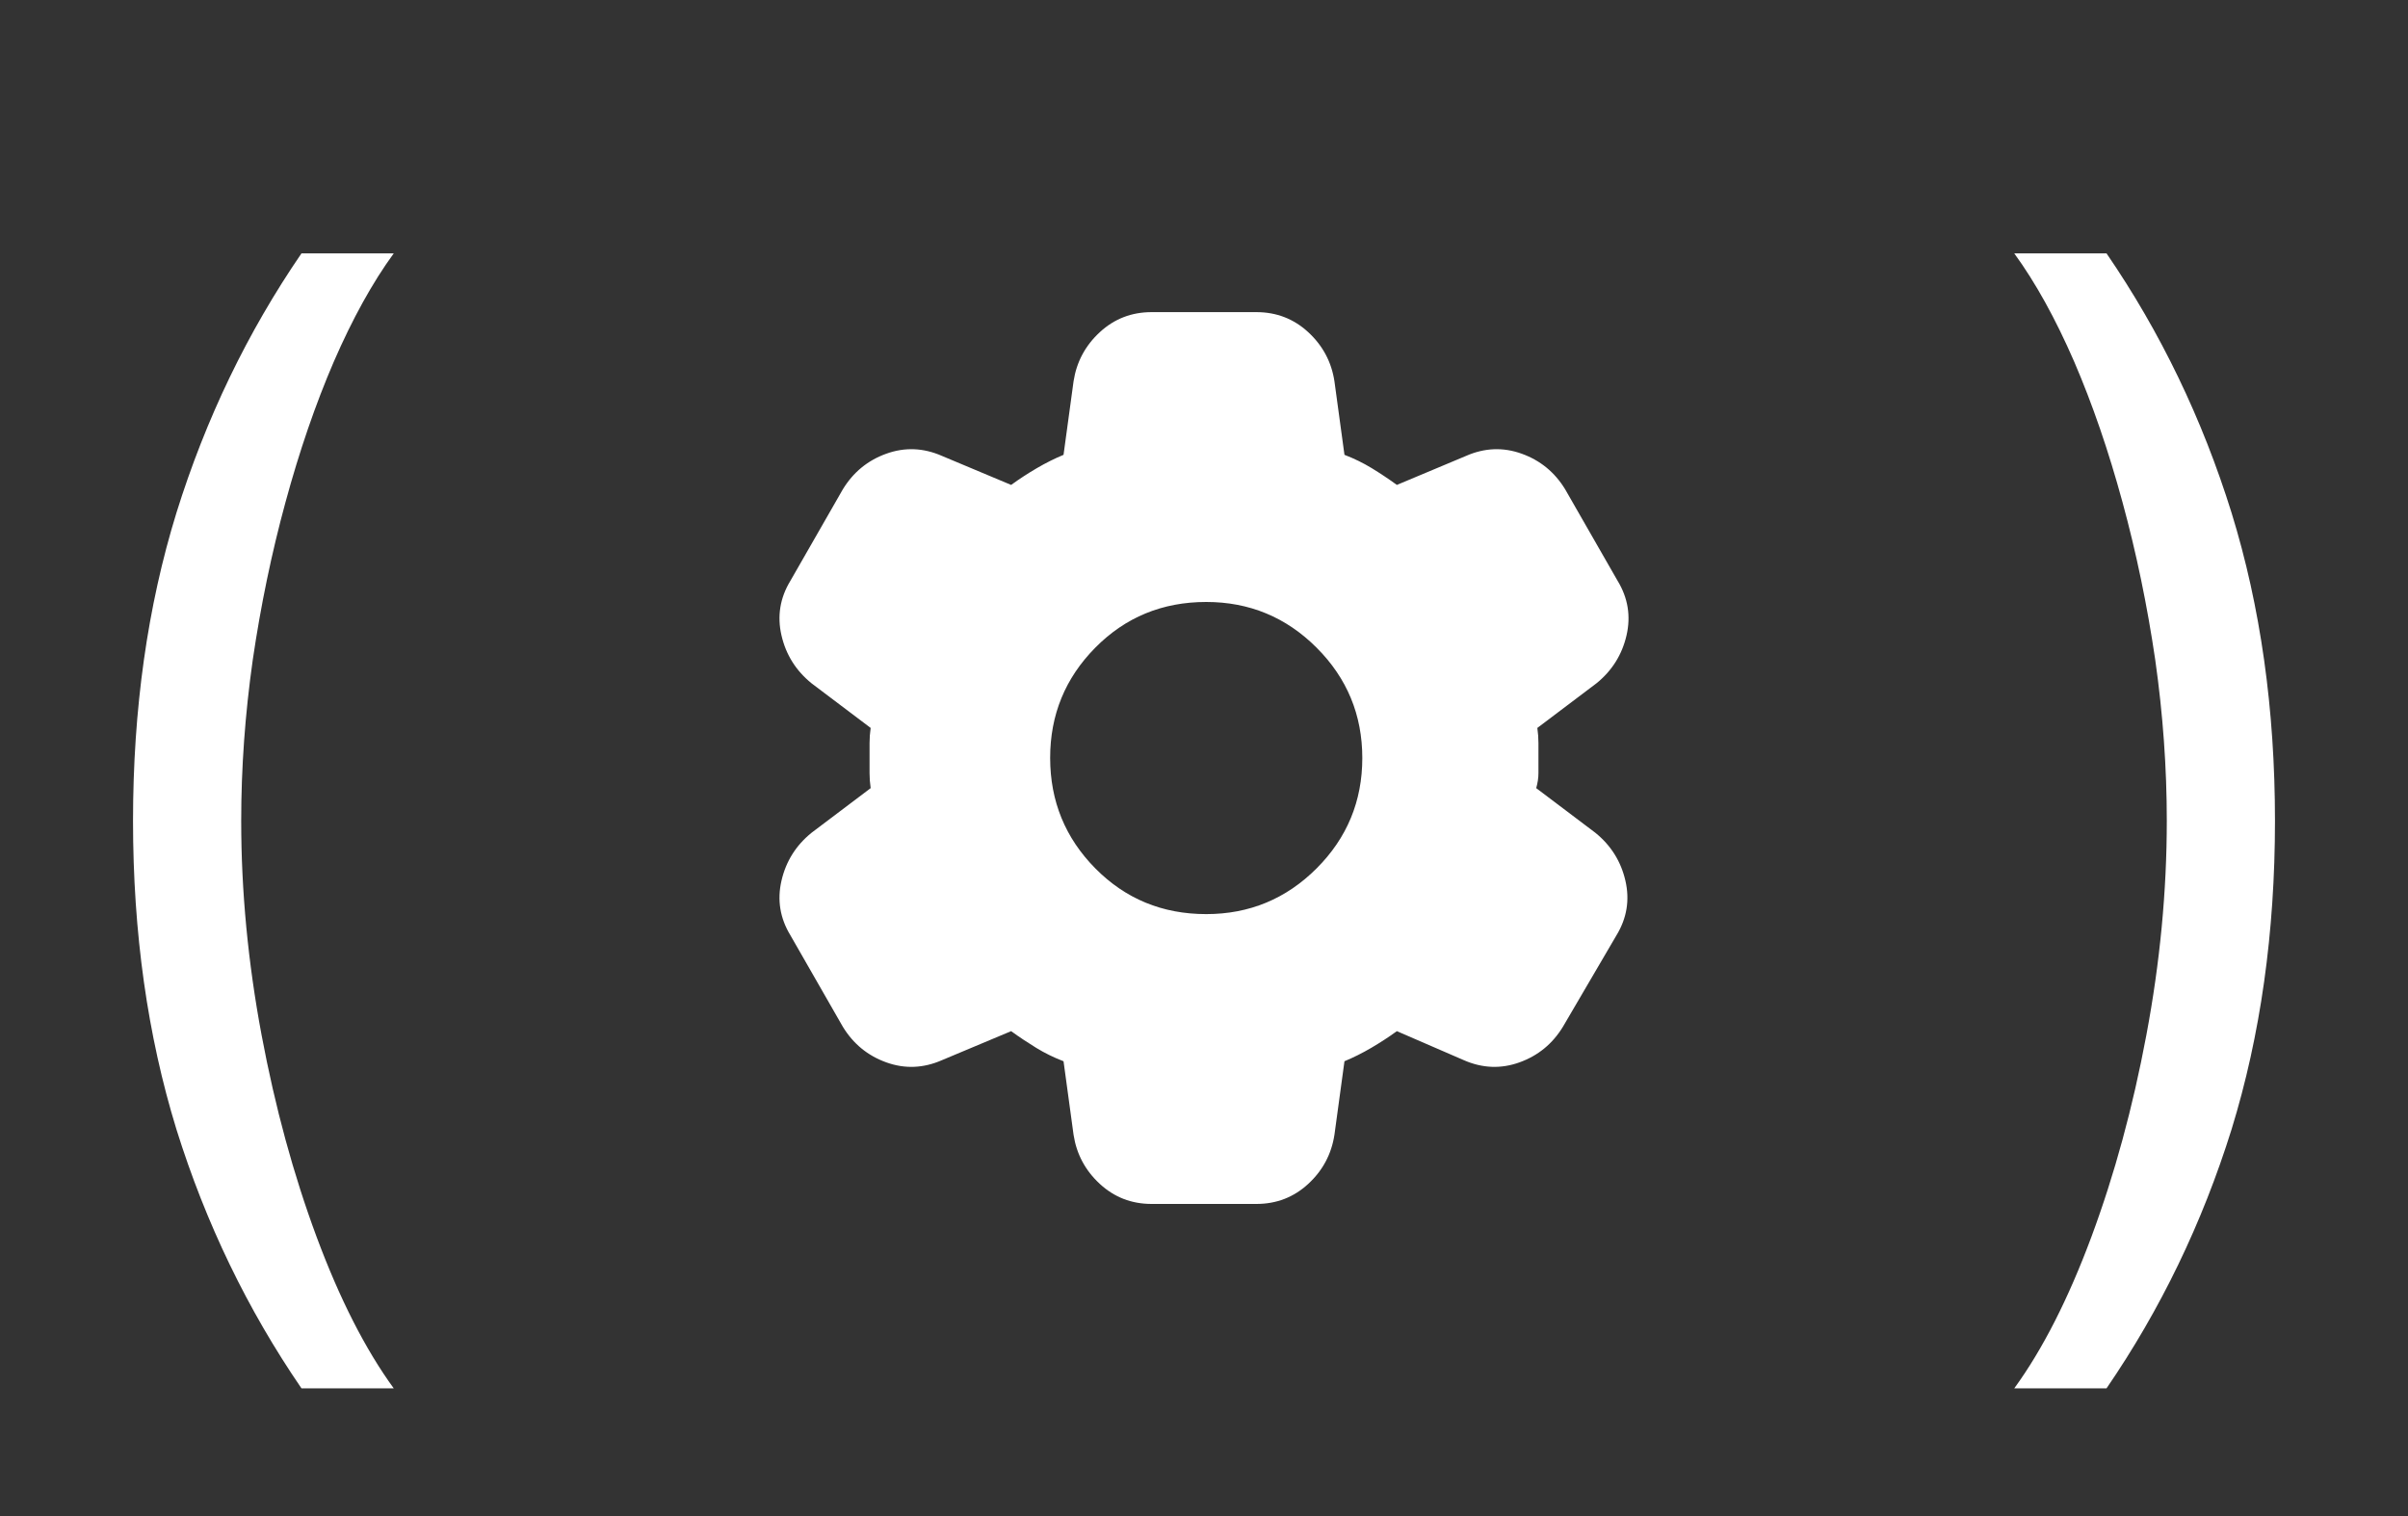
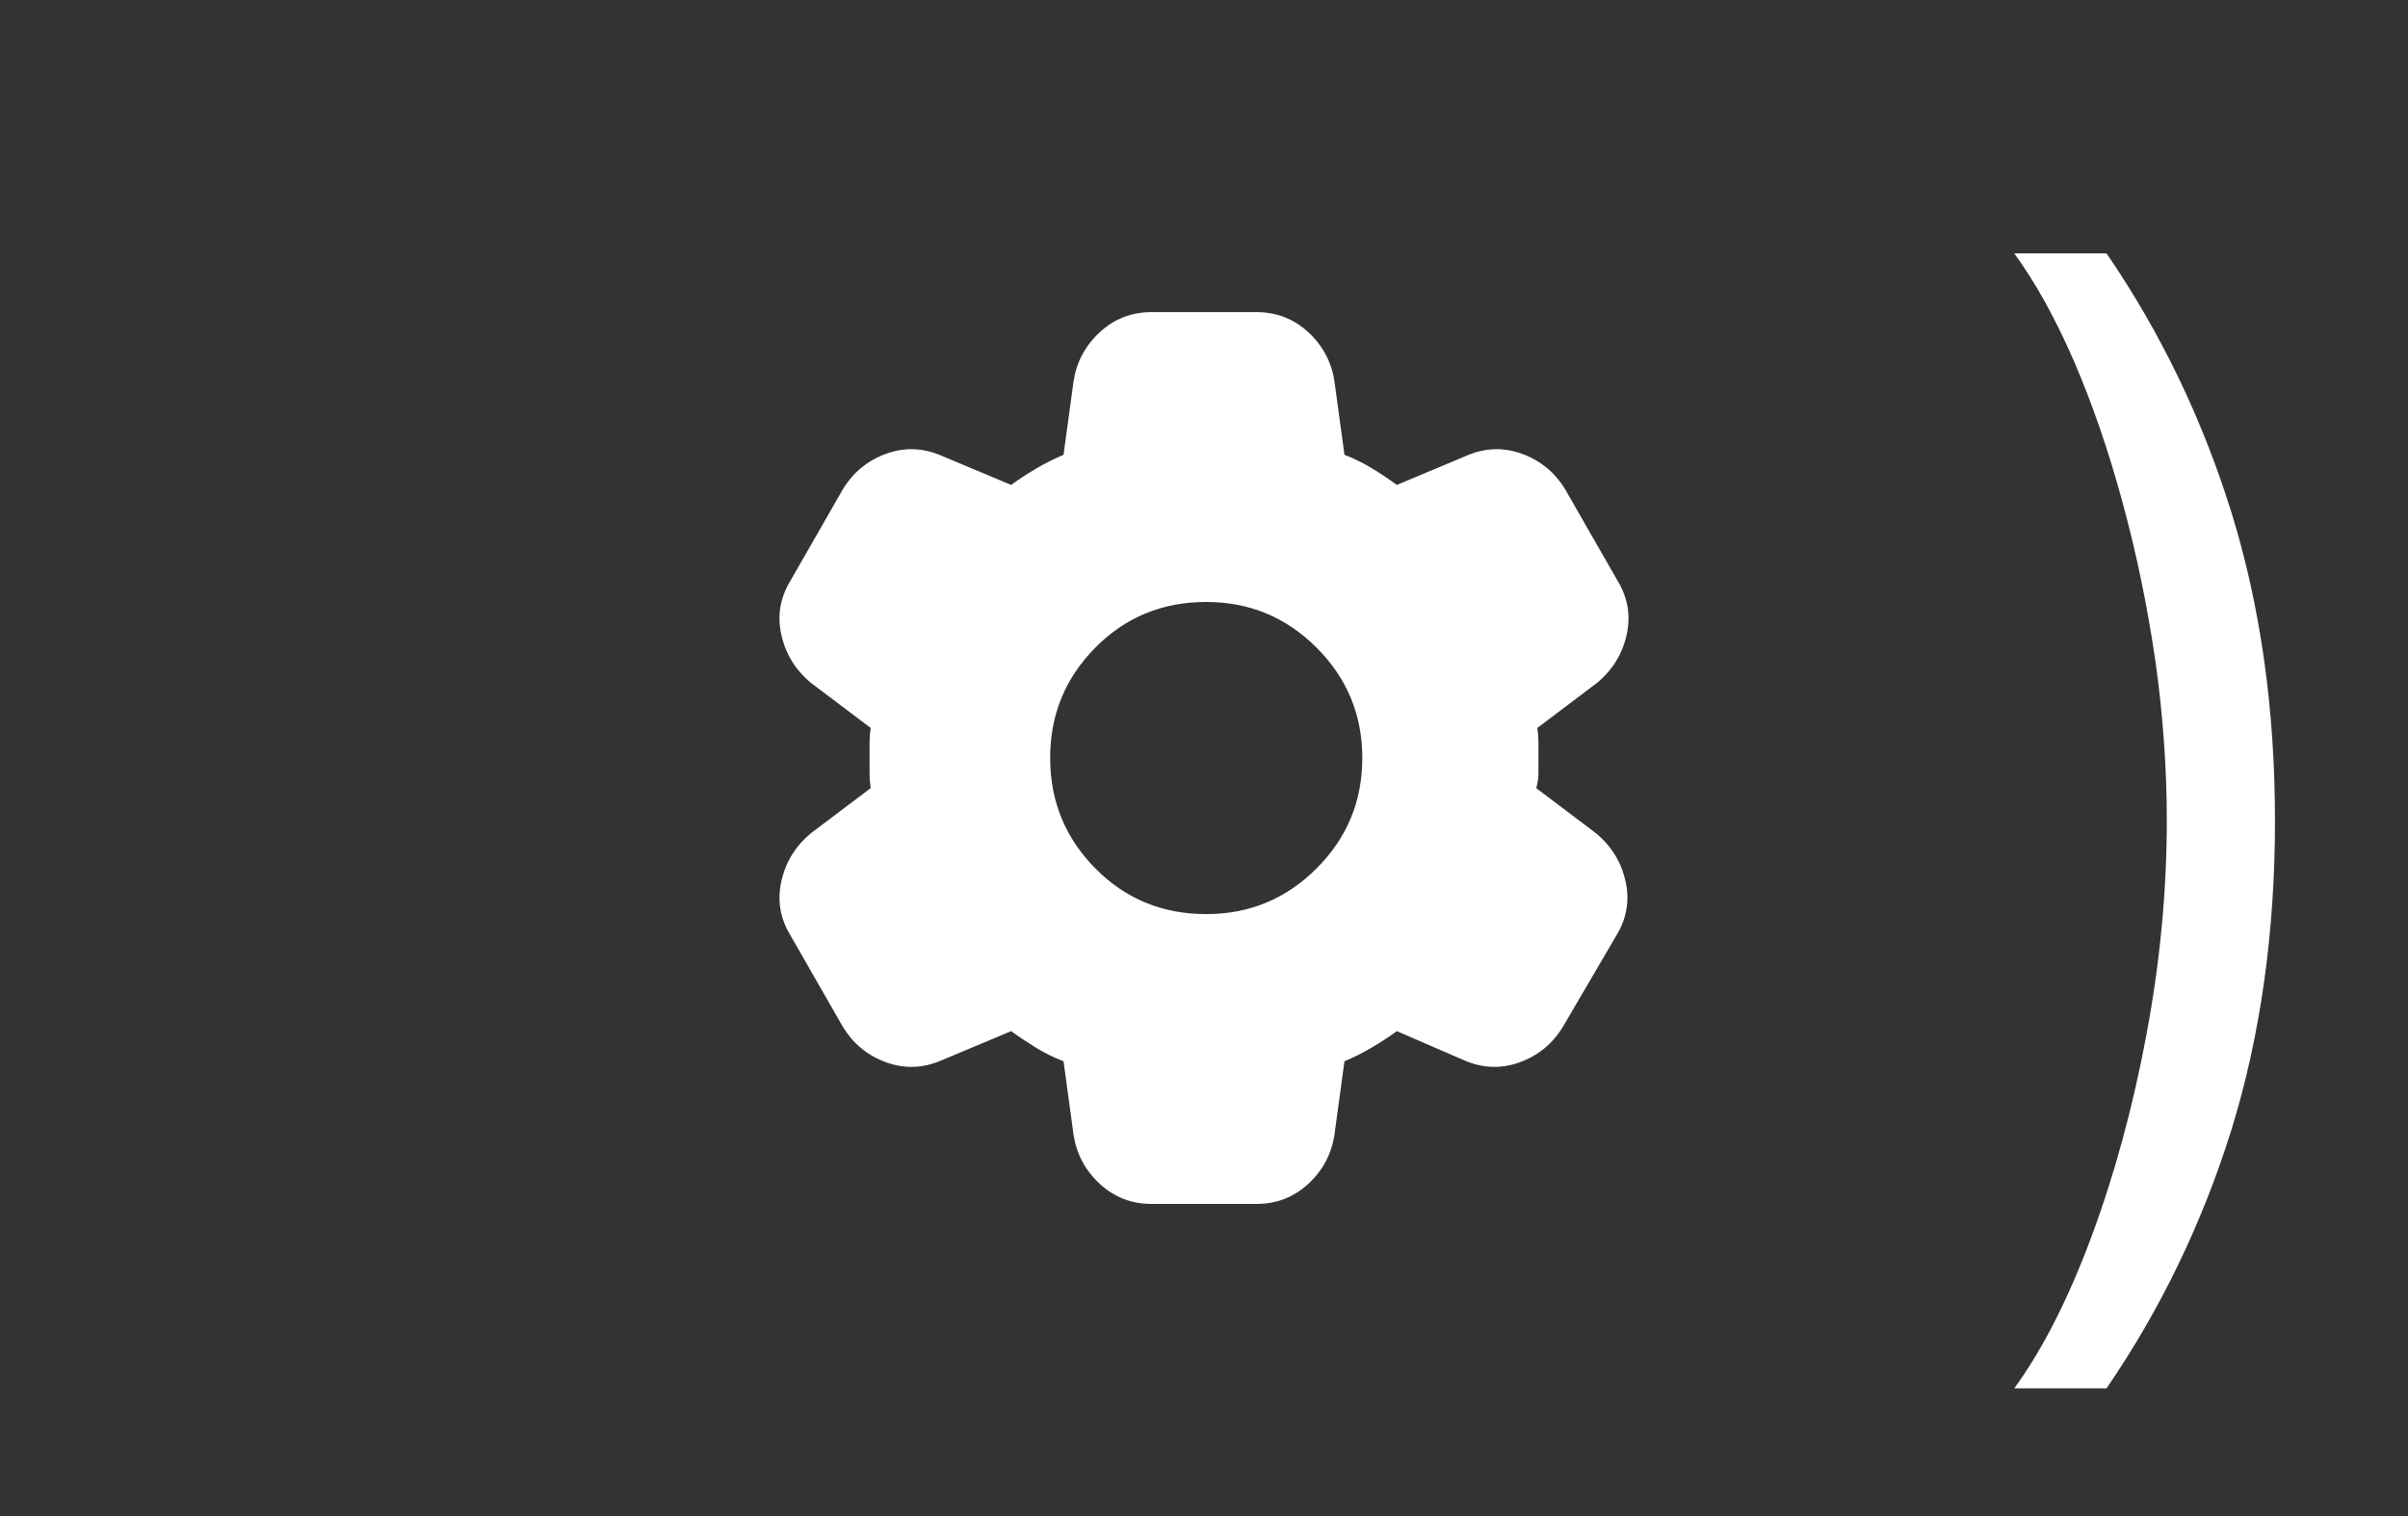
<svg xmlns="http://www.w3.org/2000/svg" width="54" height="34" viewBox="0 0 54 34" fill="none">
  <rect x="0" y="0" width="54" height="34" fill="#333333" stroke="none" />
-   <path d="M2.983 18.409C2.983 15.903 3.308 13.6 3.957 11.499C4.614 9.391 5.548 7.452 6.761 5.682H8.83C8.352 6.338 7.905 7.147 7.487 8.108C7.076 9.062 6.715 10.113 6.403 11.26C6.092 12.4 5.847 13.58 5.668 14.8C5.495 16.019 5.409 17.223 5.409 18.409C5.409 19.987 5.562 21.588 5.866 23.212C6.171 24.836 6.582 26.344 7.099 27.736C7.616 29.128 8.193 30.261 8.83 31.136H6.761C5.548 29.366 4.614 27.431 3.957 25.329C3.308 23.222 2.983 20.915 2.983 18.409Z" fill="white" />
  <path d="M25.825 27C25.375 27 24.988 26.85 24.663 26.55C24.338 26.25 24.142 25.883 24.075 25.45L23.85 23.8C23.633 23.717 23.429 23.617 23.238 23.5C23.047 23.383 22.859 23.258 22.675 23.125L21.125 23.775C20.708 23.958 20.292 23.975 19.875 23.825C19.458 23.675 19.133 23.408 18.9 23.025L17.725 20.975C17.492 20.592 17.425 20.183 17.525 19.75C17.625 19.317 17.85 18.958 18.2 18.675L19.525 17.675C19.508 17.558 19.5 17.446 19.5 17.337V16.662C19.5 16.554 19.508 16.442 19.525 16.325L18.2 15.325C17.85 15.042 17.625 14.683 17.525 14.25C17.425 13.817 17.492 13.408 17.725 13.025L18.9 10.975C19.133 10.592 19.458 10.325 19.875 10.175C20.292 10.025 20.708 10.042 21.125 10.225L22.675 10.875C22.858 10.742 23.05 10.617 23.25 10.5C23.45 10.383 23.65 10.283 23.85 10.2L24.075 8.55C24.142 8.117 24.338 7.75 24.663 7.45C24.988 7.15 25.376 7 25.825 7H28.175C28.625 7 29.013 7.15 29.338 7.45C29.663 7.75 29.859 8.117 29.925 8.55L30.15 10.2C30.367 10.283 30.571 10.383 30.763 10.5C30.955 10.617 31.142 10.742 31.325 10.875L32.875 10.225C33.292 10.042 33.708 10.025 34.125 10.175C34.542 10.325 34.867 10.592 35.1 10.975L36.275 13.025C36.508 13.408 36.575 13.817 36.475 14.25C36.375 14.683 36.15 15.042 35.8 15.325L34.475 16.325C34.492 16.442 34.5 16.554 34.5 16.663V17.337C34.5 17.446 34.483 17.558 34.45 17.675L35.775 18.675C36.125 18.958 36.35 19.317 36.45 19.75C36.55 20.183 36.483 20.592 36.25 20.975L35.05 23.025C34.817 23.408 34.492 23.675 34.075 23.825C33.658 23.975 33.242 23.958 32.825 23.775L31.325 23.125C31.142 23.258 30.95 23.383 30.75 23.5C30.55 23.617 30.35 23.717 30.15 23.8L29.925 25.45C29.858 25.883 29.663 26.25 29.338 26.55C29.013 26.85 28.626 27 28.175 27H25.825ZM27.05 20.5C28.017 20.5 28.842 20.158 29.525 19.475C30.208 18.792 30.55 17.967 30.55 17C30.55 16.033 30.208 15.208 29.525 14.525C28.842 13.842 28.017 13.5 27.05 13.5C26.067 13.5 25.237 13.842 24.562 14.525C23.887 15.208 23.549 16.033 23.55 17C23.551 17.967 23.888 18.792 24.563 19.475C25.238 20.158 26.067 20.5 27.05 20.5Z" fill="white" />
  <path d="M51.017 18.409C51.017 15.903 50.692 13.6 50.043 11.499C49.386 9.391 48.452 7.452 47.239 5.682H45.17C45.648 6.338 46.095 7.147 46.513 8.108C46.924 9.062 47.285 10.113 47.597 11.26C47.908 12.4 48.153 13.58 48.332 14.8C48.505 16.019 48.591 17.223 48.591 18.409C48.591 19.987 48.438 21.588 48.133 23.212C47.829 24.836 47.418 26.344 46.901 27.736C46.383 29.128 45.807 30.261 45.17 31.136H47.239C48.452 29.366 49.386 27.431 50.043 25.329C50.692 23.222 51.017 20.915 51.017 18.409Z" fill="white" />
</svg>